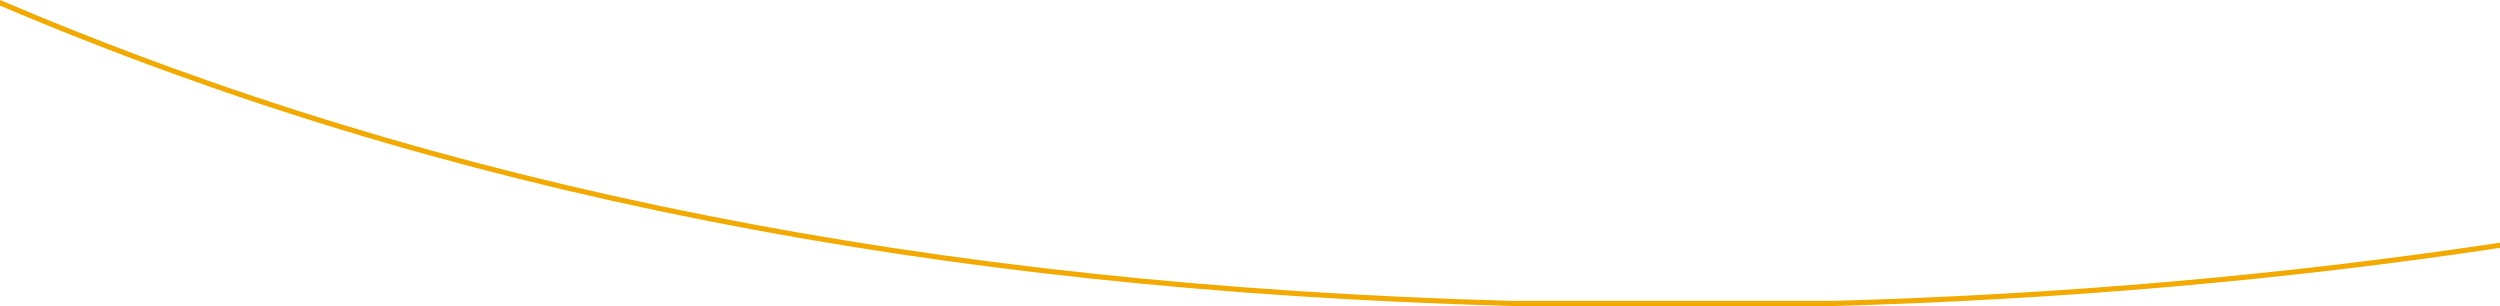
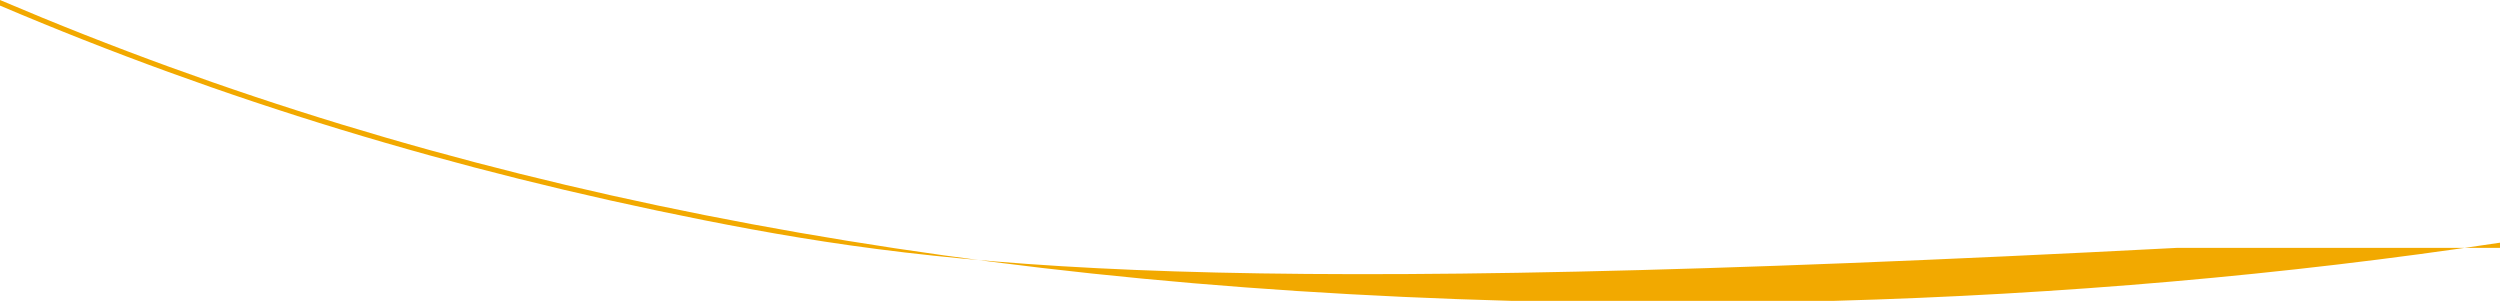
<svg xmlns="http://www.w3.org/2000/svg" width="1600" height="195.833" viewBox="0 0 1600 195.833">
-   <path id="gold.path-1" d="M1600,157.815v3.33c-137.108,20.646-280.5,33.152-426.2,37.188l-206.683-.008C779.625,193.137,610.65,175.18,450.5,143.41,289.617,111.5,142.25,66.575,0,6.085V2.5l.658.279c142.233,60.547,289.592,105.489,450.5,137.407,159.958,31.729,328.75,49.67,516.008,54.857h206.592c145.6-4.028,288.942-16.542,425.992-37.188Z" transform="translate(0 -2.5)" fill="#f2a900" />
+   <path id="gold.path-1" d="M1600,157.815v3.33l-206.683-.008C779.625,193.137,610.65,175.18,450.5,143.41,289.617,111.5,142.25,66.575,0,6.085V2.5l.658.279c142.233,60.547,289.592,105.489,450.5,137.407,159.958,31.729,328.75,49.67,516.008,54.857h206.592c145.6-4.028,288.942-16.542,425.992-37.188Z" transform="translate(0 -2.5)" fill="#f2a900" />
</svg>